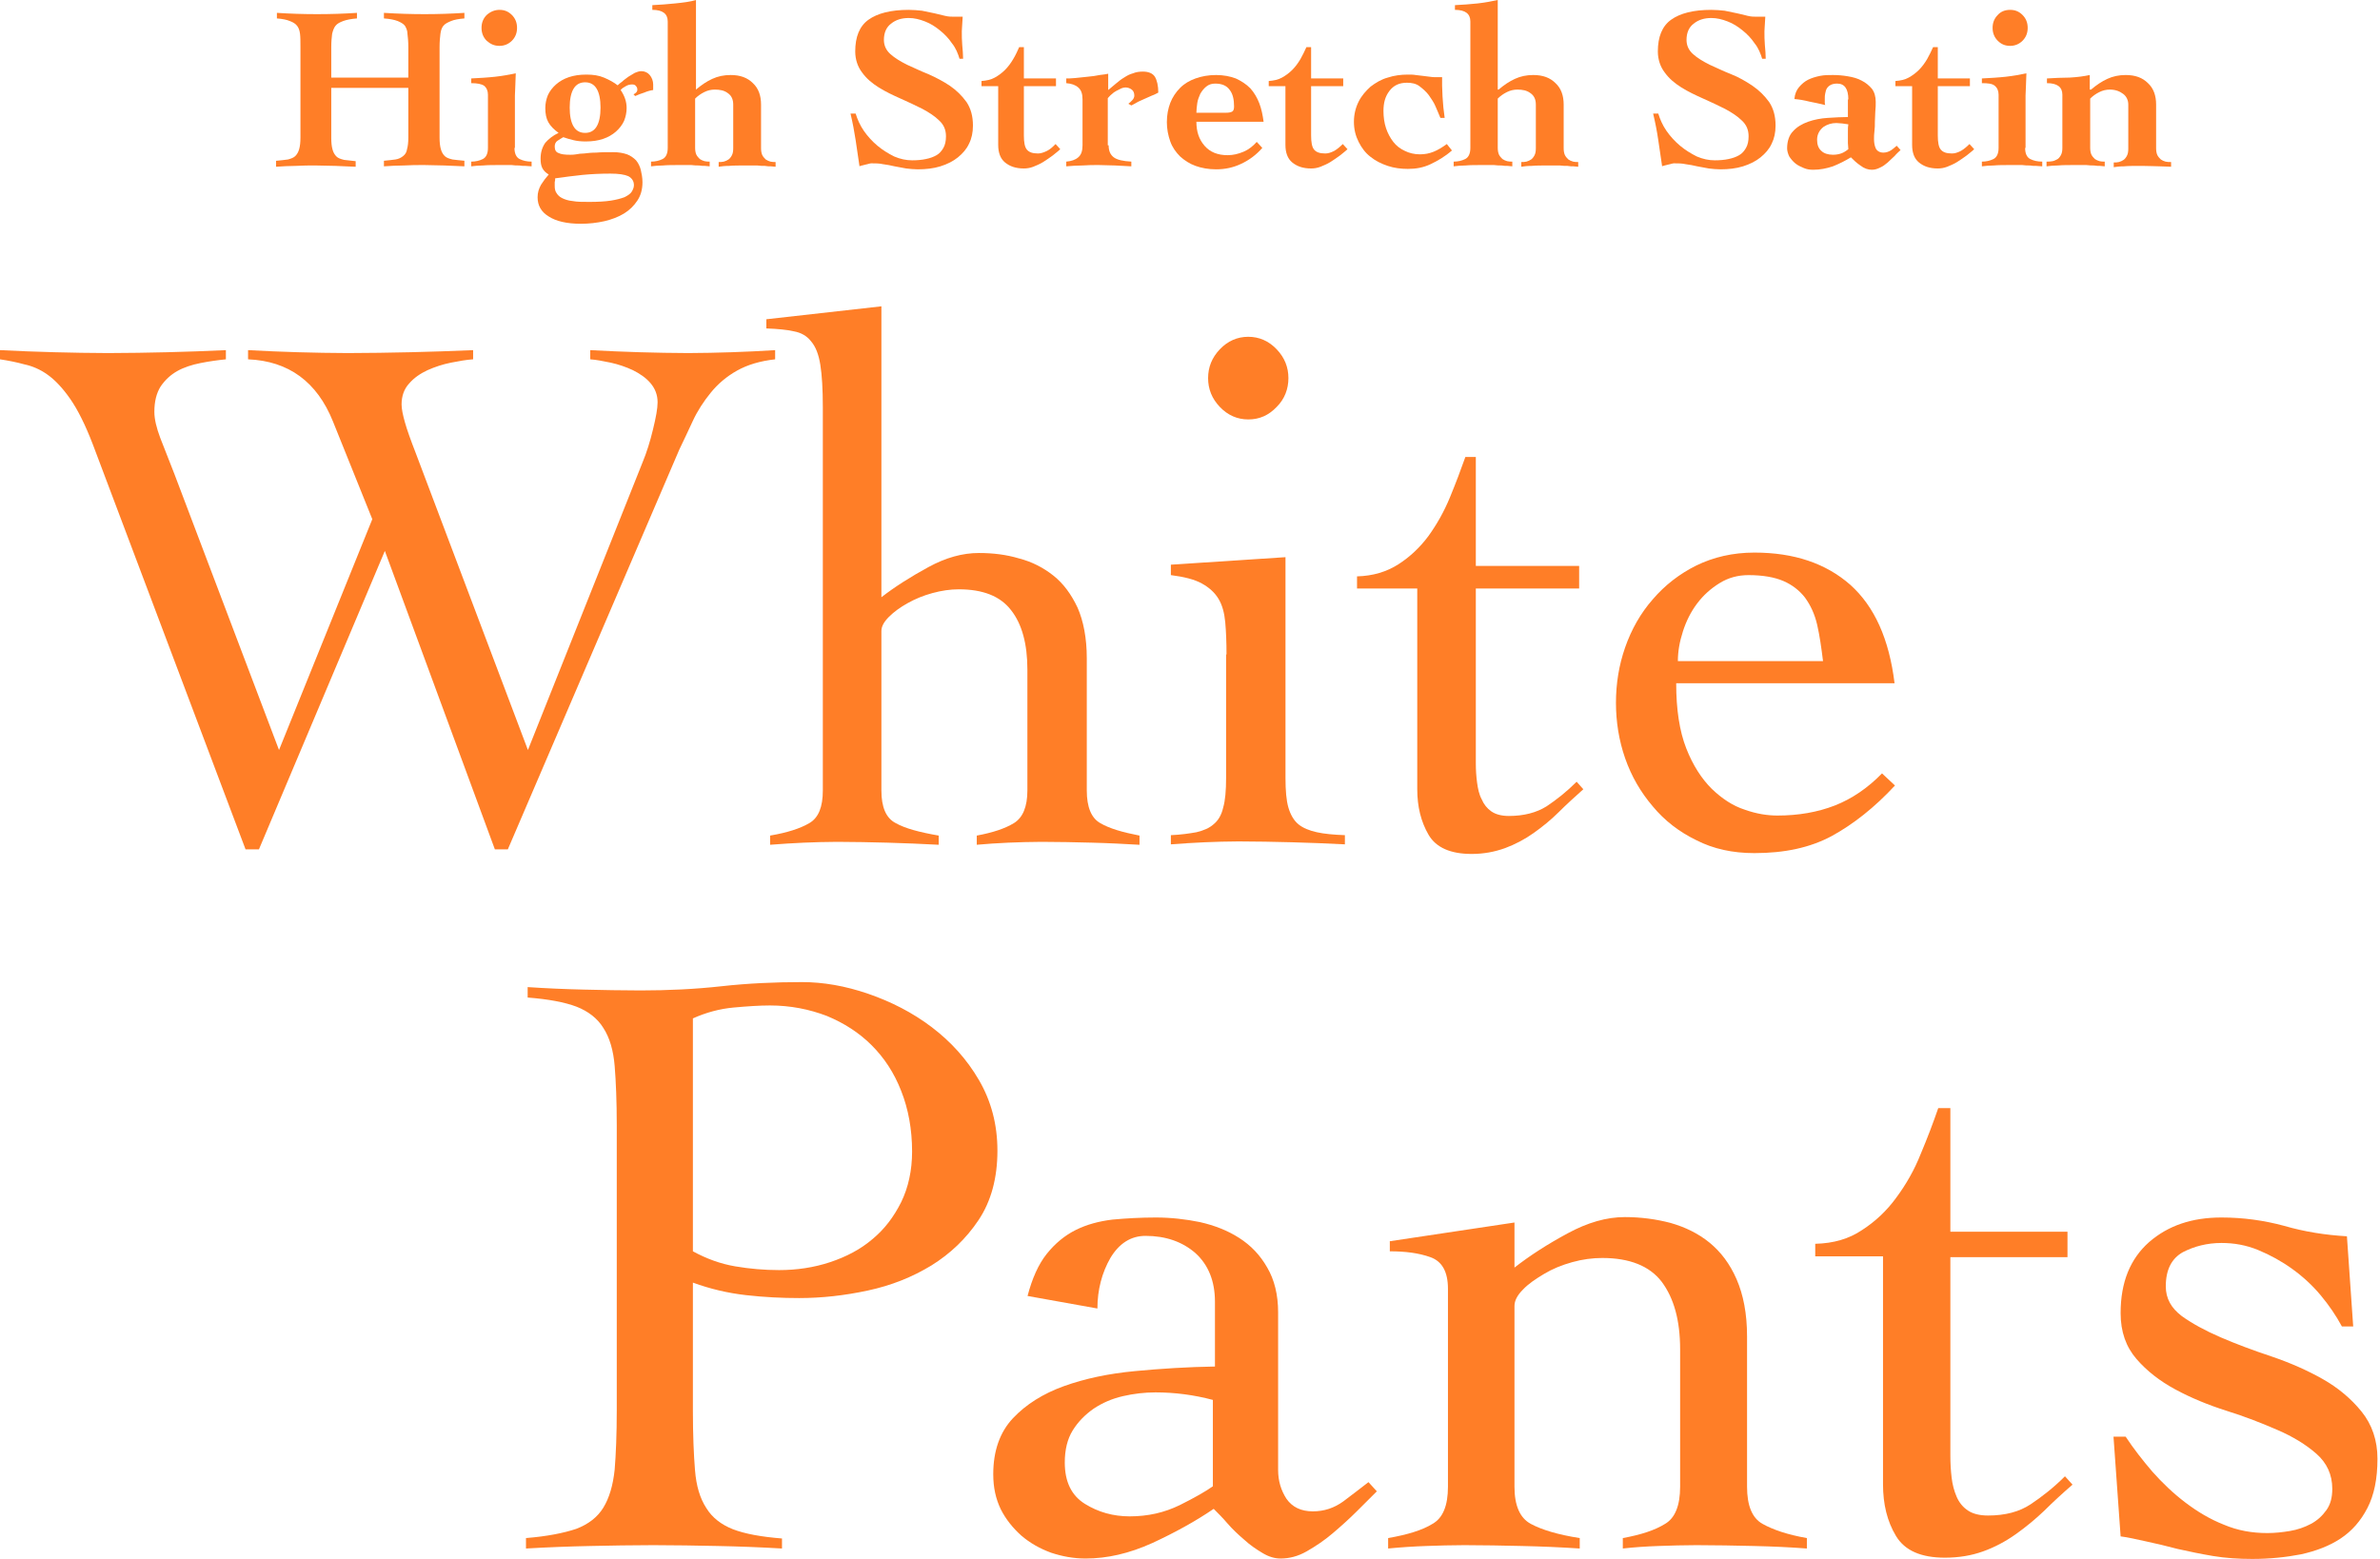
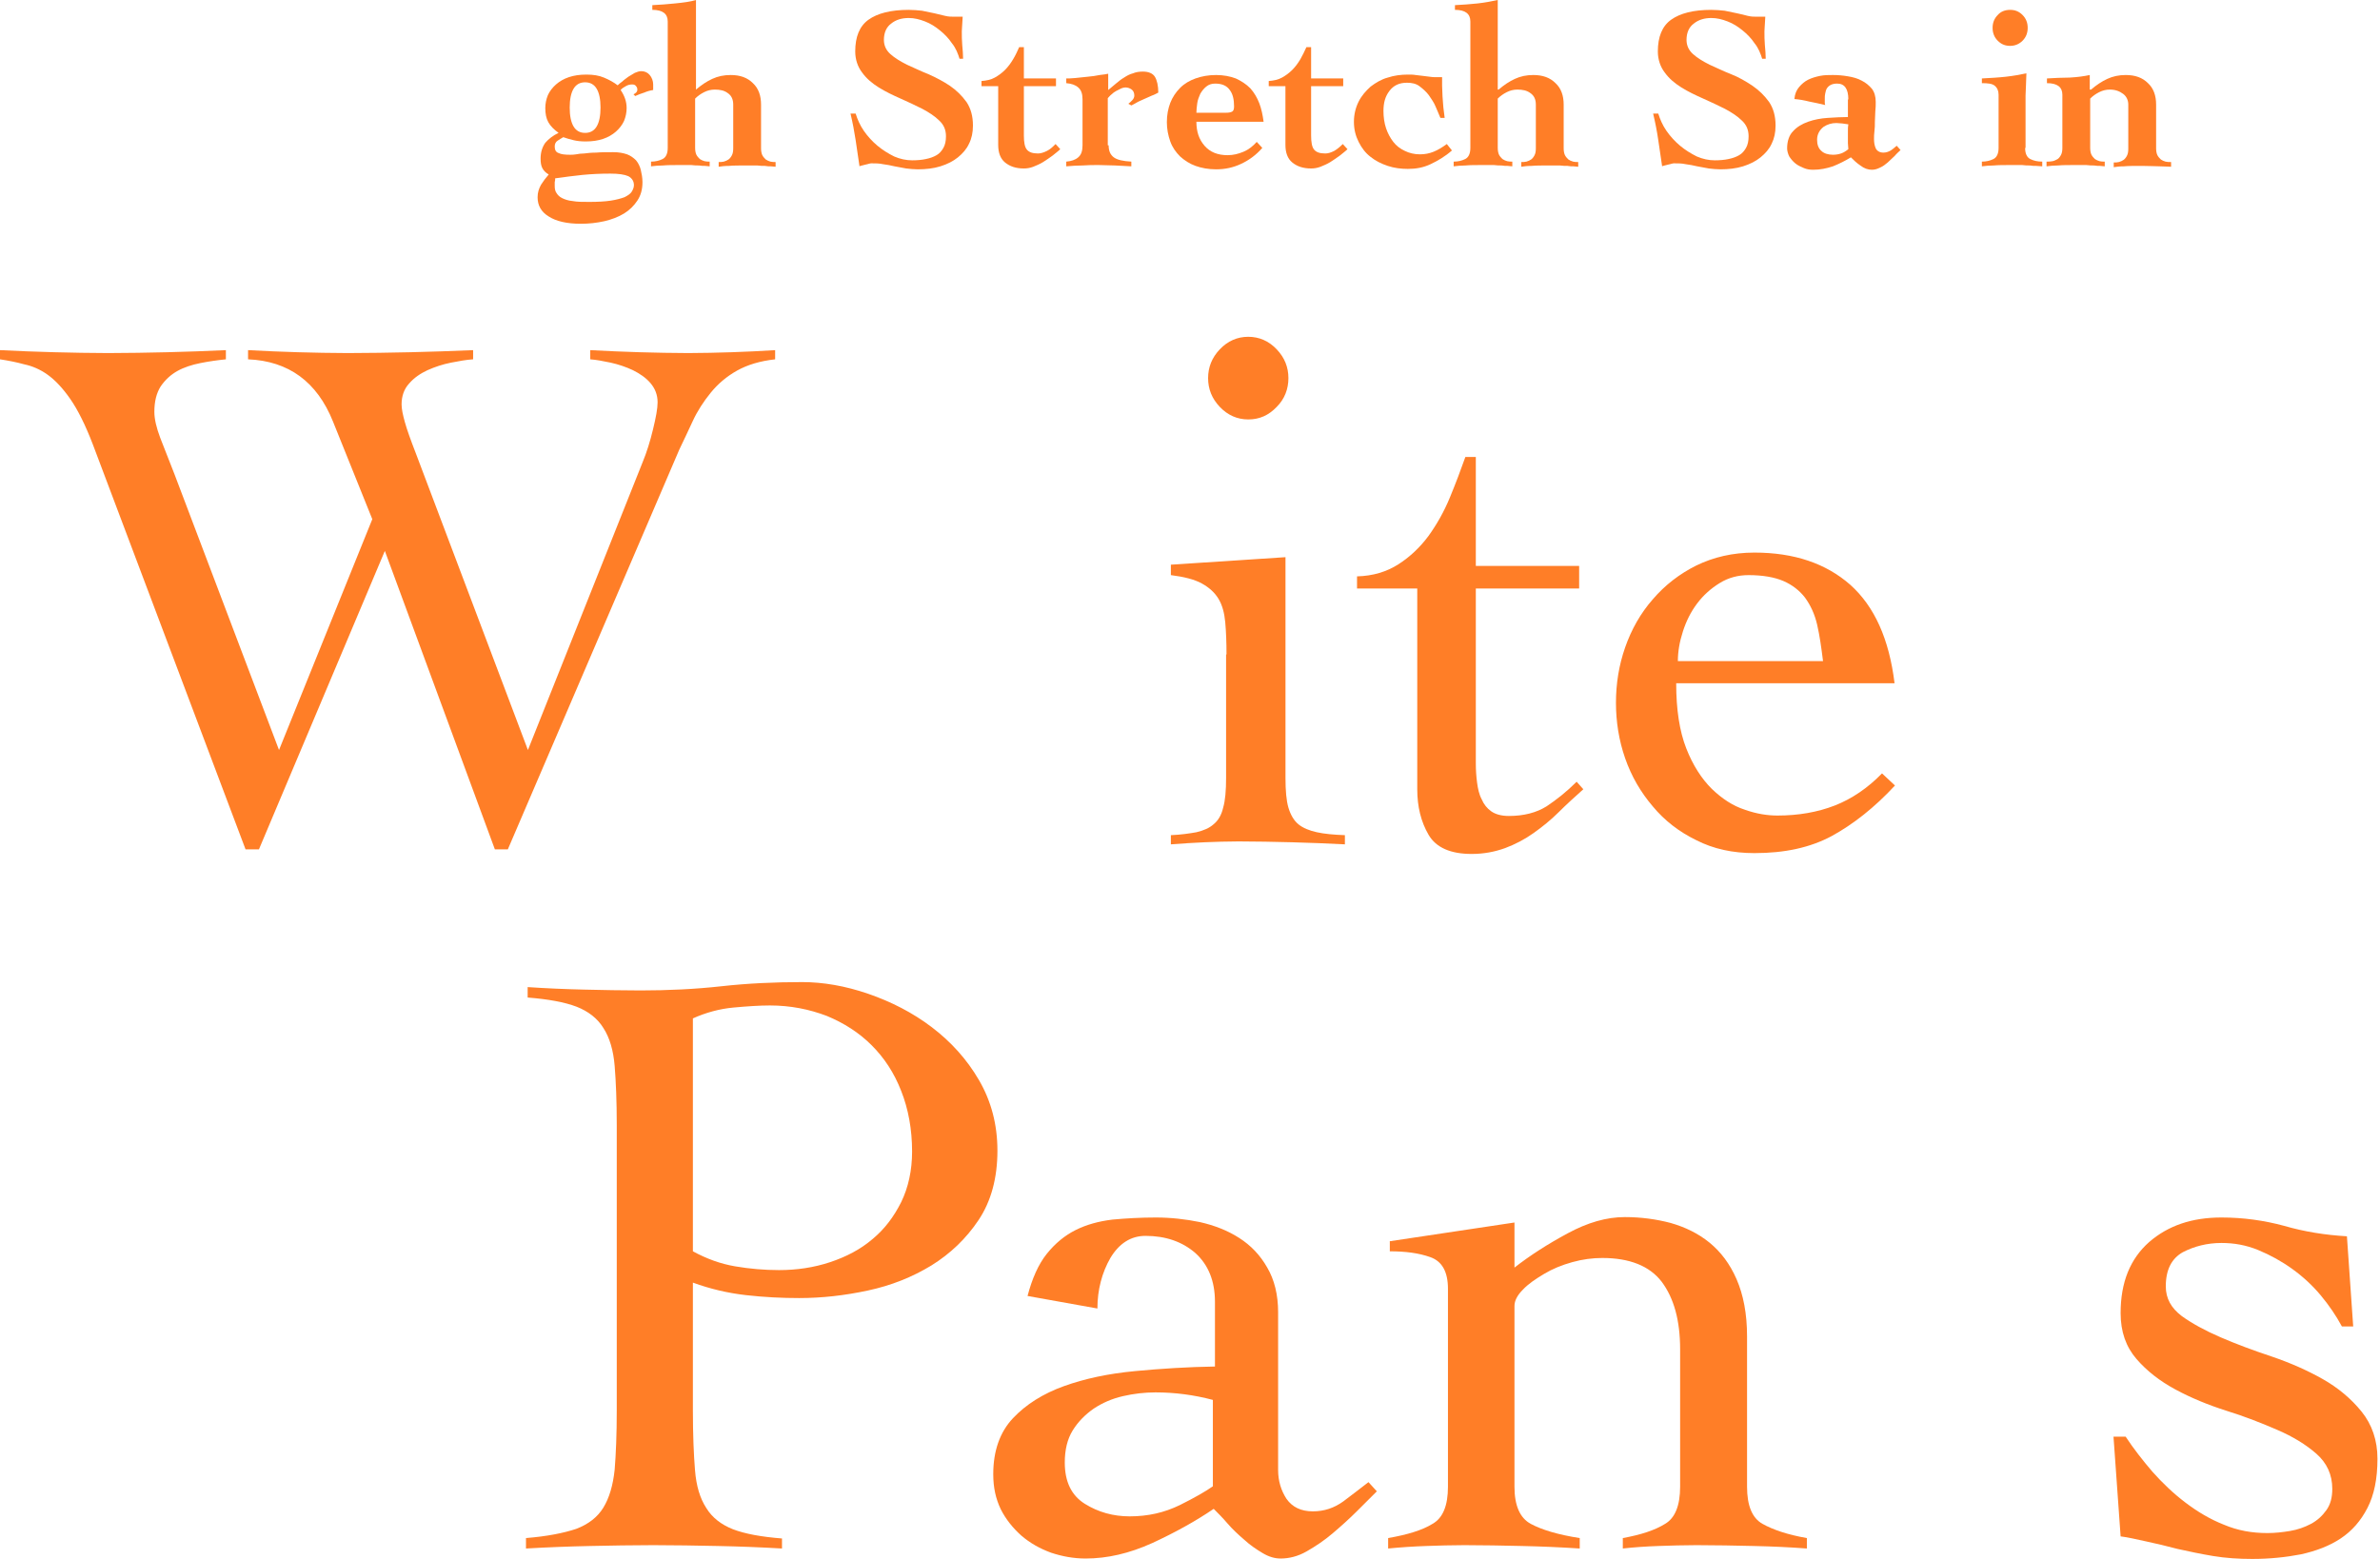
<svg xmlns="http://www.w3.org/2000/svg" width="319" height="209" viewBox="0 0 319 209" fill="none">
  <path d="M0 46.942C2.411 47.054 4.822 47.166 7.289 47.222C9.7 47.278 12.111 47.334 14.466 47.334C17.157 47.334 19.792 47.278 22.427 47.222C25.063 47.166 27.698 47.054 30.277 46.942V48.173C29.156 48.285 27.978 48.453 26.857 48.677C25.735 48.901 24.67 49.237 23.773 49.74C22.876 50.244 22.147 50.916 21.53 51.811C20.97 52.706 20.689 53.825 20.689 55.224C20.689 56.176 20.97 57.351 21.474 58.694C22.035 60.093 22.652 61.716 23.381 63.562L37.398 100.551L49.901 69.606L44.631 56.511C42.5 51.195 38.687 48.397 33.249 48.173V46.942C35.491 47.054 37.678 47.166 39.921 47.222C42.164 47.278 44.35 47.334 46.593 47.334C49.396 47.334 52.2 47.278 55.003 47.222C57.807 47.166 60.61 47.054 63.414 46.942V48.173C62.517 48.23 61.563 48.397 60.442 48.621C59.321 48.845 58.311 49.181 57.302 49.629C56.349 50.076 55.508 50.636 54.835 51.419C54.162 52.147 53.826 53.098 53.826 54.217C53.826 54.833 53.994 55.616 54.274 56.623C54.555 57.631 55.059 59.03 55.732 60.764L70.759 100.551L86.121 61.995C86.682 60.652 87.131 59.197 87.523 57.575C87.916 55.952 88.14 54.777 88.14 53.937C88.14 52.93 87.803 52.091 87.187 51.363C86.57 50.636 85.729 50.076 84.832 49.629C83.879 49.181 82.869 48.845 81.86 48.621C80.795 48.397 79.898 48.23 79.113 48.173V46.942C81.356 47.054 83.542 47.166 85.729 47.222C87.916 47.278 90.102 47.334 92.233 47.334C94.195 47.334 96.158 47.278 98.064 47.222C100.026 47.166 101.989 47.054 103.895 46.942V48.173C101.877 48.397 100.195 48.901 98.793 49.684C97.391 50.468 96.214 51.475 95.261 52.65C94.307 53.825 93.466 55.112 92.85 56.456C92.233 57.798 91.616 59.086 91.055 60.261L68.067 113.87H66.329L51.583 73.859L34.706 113.87H32.912L12.447 59.589C11.438 56.959 10.429 54.945 9.42 53.49C8.41 52.035 7.401 50.971 6.392 50.244C5.383 49.517 4.317 49.069 3.252 48.845C2.243 48.565 1.121 48.341 0 48.173V46.942Z" fill="#FF7E27" />
-   <path d="M152.675 113.254C150.712 113.142 148.638 113.03 146.395 112.974C144.152 112.918 141.91 112.862 139.611 112.862C138.041 112.862 136.583 112.918 135.125 112.974C133.668 113.03 132.266 113.142 130.92 113.254V112.023C133.051 111.631 134.733 111.072 135.91 110.344C137.088 109.617 137.704 108.162 137.704 105.979V89.751C137.704 86.338 136.976 83.652 135.518 81.805C134.06 79.902 131.705 79.007 128.509 79.007C127.388 79.007 126.21 79.175 124.977 79.511C123.743 79.846 122.678 80.294 121.669 80.854C120.66 81.413 119.819 82.029 119.146 82.7C118.473 83.372 118.137 83.987 118.137 84.603V105.979C118.137 108.218 118.753 109.673 120.043 110.344C121.332 111.072 123.239 111.575 125.818 112.023V113.254C123.519 113.142 121.276 113.03 118.978 112.974C116.735 112.918 114.436 112.862 112.193 112.862C110.623 112.862 109.166 112.918 107.708 112.974C106.25 113.03 104.792 113.142 103.222 113.254V112.023C105.521 111.631 107.259 111.072 108.493 110.344C109.726 109.617 110.287 108.162 110.287 105.979V54.609C110.287 52.203 110.175 50.3 109.951 48.901C109.726 47.502 109.334 46.495 108.717 45.767C108.156 45.04 107.371 44.592 106.418 44.424C105.465 44.2 104.232 44.089 102.718 44.032V42.801L118.137 41.067V80.07C119.931 78.671 122.061 77.328 124.416 76.041C126.771 74.754 129.014 74.138 131.201 74.138C133.107 74.138 134.901 74.362 136.583 74.866C138.321 75.314 139.835 76.097 141.181 77.16C142.526 78.224 143.592 79.678 144.433 81.469C145.218 83.26 145.666 85.554 145.666 88.24V105.979C145.666 108.218 146.283 109.673 147.46 110.344C148.694 111.072 150.432 111.575 152.731 112.023V113.254H152.675Z" fill="#FF7E27" />
  <path d="M164.393 87.737C164.393 86.114 164.337 84.715 164.225 83.428C164.113 82.197 163.832 81.133 163.328 80.294C162.823 79.455 162.094 78.783 161.085 78.224C160.076 77.664 158.674 77.328 156.936 77.104V75.705L172.299 74.698V104.301C172.299 105.979 172.411 107.322 172.691 108.274C172.972 109.225 173.42 110.008 174.037 110.512C174.654 111.016 175.495 111.351 176.504 111.575C177.513 111.799 178.747 111.911 180.261 111.967V113.198C177.906 113.086 175.551 112.974 173.14 112.918C170.729 112.862 168.374 112.806 166.019 112.806C164.449 112.806 162.935 112.862 161.478 112.918C160.02 112.974 158.506 113.086 156.936 113.198V111.967C158.282 111.911 159.403 111.743 160.356 111.575C161.309 111.351 162.094 111.016 162.655 110.512C163.272 110.008 163.72 109.281 163.945 108.274C164.225 107.322 164.337 105.979 164.337 104.301V87.737H164.393ZM167.309 45.152C168.766 45.152 170.056 45.711 171.121 46.831C172.187 47.95 172.691 49.237 172.691 50.692C172.691 52.147 172.187 53.49 171.121 54.553C170.056 55.672 168.823 56.232 167.309 56.232C165.851 56.232 164.561 55.672 163.496 54.553C162.431 53.434 161.926 52.147 161.926 50.692C161.926 49.237 162.431 47.95 163.496 46.831C164.561 45.711 165.851 45.152 167.309 45.152Z" fill="#FF7E27" />
  <path d="M181.887 78.895V77.272C184.017 77.216 185.867 76.657 187.437 75.649C189.007 74.642 190.353 73.355 191.474 71.844C192.596 70.277 193.549 68.599 194.334 66.696C195.119 64.793 195.792 63.003 196.408 61.268H197.81V75.873H211.659V78.895H197.81V102.342C197.81 103.237 197.866 104.077 197.978 104.916C198.09 105.755 198.259 106.539 198.595 107.154C198.875 107.826 199.324 108.386 199.885 108.777C200.445 109.169 201.23 109.393 202.239 109.393C204.258 109.393 205.94 108.945 207.286 108.106C208.631 107.21 209.977 106.147 211.323 104.804L212.22 105.811C211.098 106.819 209.977 107.826 208.912 108.889C207.846 109.952 206.725 110.848 205.548 111.687C204.37 112.526 203.08 113.198 201.735 113.702C200.333 114.205 198.875 114.485 197.249 114.485C194.446 114.485 192.484 113.646 191.474 111.911C190.465 110.176 189.96 108.162 189.96 105.811V78.895H181.887Z" fill="#FF7E27" />
  <path d="M224.667 91.654C224.667 95.123 225.115 98.033 226.013 100.327C226.91 102.622 228.087 104.412 229.433 105.755C230.834 107.098 232.292 108.05 233.862 108.553C235.432 109.113 236.89 109.337 238.236 109.337C241.039 109.337 243.618 108.889 245.917 107.994C248.216 107.098 250.346 105.644 252.253 103.685L253.991 105.308C251.243 108.274 248.384 110.512 245.524 112.079C242.609 113.646 239.189 114.373 235.152 114.373C232.236 114.373 229.657 113.814 227.358 112.638C225.059 111.519 223.097 110.008 221.527 108.106C219.901 106.203 218.668 104.077 217.827 101.67C216.986 99.264 216.593 96.746 216.593 94.228C216.593 91.654 216.986 89.192 217.827 86.785C218.668 84.379 219.901 82.197 221.527 80.35C223.153 78.447 225.115 76.936 227.358 75.817C229.657 74.698 232.236 74.083 235.152 74.083C240.478 74.083 244.739 75.537 247.991 78.391C251.243 81.301 253.206 85.666 253.935 91.598H224.667V91.654ZM244.347 88.632C244.123 86.841 243.898 85.218 243.562 83.763C243.226 82.309 242.665 81.133 241.936 80.126C241.207 79.175 240.198 78.391 239.02 77.888C237.843 77.384 236.273 77.104 234.367 77.104C232.965 77.104 231.675 77.44 230.498 78.168C229.321 78.895 228.311 79.79 227.47 80.91C226.629 82.029 226.013 83.26 225.564 84.659C225.115 86.058 224.891 87.345 224.891 88.632H244.347Z" fill="#FF7E27" />
  <path d="M104.814 207.601C101.898 207.433 99.039 207.321 96.179 207.265C93.32 207.209 90.404 207.153 87.545 207.153C84.741 207.153 81.882 207.209 79.135 207.265C76.331 207.321 73.472 207.433 70.5 207.601V206.202C73.303 205.978 75.546 205.531 77.228 204.971C78.854 204.355 80.088 203.404 80.873 202.117C81.658 200.83 82.162 199.151 82.386 197.025C82.555 194.954 82.667 192.268 82.667 189.079V150.858C82.667 147.669 82.555 144.983 82.386 142.912C82.218 140.842 81.714 139.107 80.873 137.82C80.088 136.533 78.854 135.582 77.284 134.966C75.658 134.351 73.528 133.959 70.724 133.735V132.336C73.247 132.504 75.77 132.616 78.293 132.672C80.817 132.728 83.34 132.784 85.863 132.784C89.507 132.784 93.152 132.616 96.684 132.224C100.216 131.832 103.861 131.665 107.505 131.665C110.309 131.665 113.28 132.168 116.364 133.231C119.448 134.295 122.307 135.75 124.887 137.708C127.466 139.667 129.596 142.017 131.222 144.815C132.848 147.613 133.689 150.747 133.689 154.272C133.689 157.909 132.848 161.043 131.166 163.561C129.484 166.079 127.354 168.094 124.83 169.661C122.251 171.228 119.448 172.347 116.308 173.018C113.168 173.69 110.141 174.026 107.113 174.026C104.814 174.026 102.459 173.914 99.992 173.634C97.525 173.354 95.17 172.794 92.871 171.955V189.135C92.871 192.324 92.984 195.01 93.152 197.081C93.32 199.207 93.825 200.886 94.666 202.173C95.451 203.46 96.684 204.411 98.254 205.027C99.88 205.642 102.011 206.034 104.814 206.258V207.601ZM92.871 167.758C94.722 168.765 96.572 169.437 98.534 169.773C100.497 170.108 102.459 170.276 104.422 170.276C106.776 170.276 109.075 169.941 111.262 169.213C113.449 168.486 115.355 167.478 116.925 166.135C118.551 164.792 119.784 163.169 120.794 161.155C121.747 159.196 122.251 156.902 122.251 154.384C122.251 151.418 121.747 148.676 120.794 146.27C119.84 143.808 118.495 141.793 116.813 140.114C115.131 138.436 113.112 137.149 110.813 136.197C108.458 135.302 105.935 134.798 103.188 134.798C101.786 134.798 100.16 134.91 98.31 135.078C96.46 135.246 94.609 135.75 92.871 136.533V167.758Z" fill="#FF7E27" />
  <path d="M137.726 173.746C138.343 171.395 139.184 169.493 140.305 168.094C141.427 166.695 142.716 165.632 144.174 164.904C145.632 164.177 147.258 163.729 149.108 163.505C150.958 163.337 152.865 163.225 154.939 163.225C156.902 163.225 158.92 163.449 160.827 163.841C162.789 164.289 164.527 164.96 166.097 165.967C167.667 166.975 168.9 168.262 169.854 169.941C170.807 171.563 171.311 173.578 171.311 175.928V197.081C171.311 198.536 171.704 199.823 172.433 200.942C173.218 202.061 174.395 202.621 175.965 202.621C177.479 202.621 178.825 202.173 180.058 201.278C181.236 200.382 182.357 199.543 183.422 198.704L184.544 199.935C183.759 200.718 182.861 201.613 181.852 202.621C180.843 203.628 179.722 204.635 178.6 205.586C177.479 206.538 176.301 207.321 175.124 207.993C173.947 208.664 172.769 208.944 171.648 208.944C170.863 208.944 170.078 208.72 169.237 208.217C168.396 207.713 167.555 207.153 166.77 206.426C165.985 205.754 165.2 205.027 164.527 204.243C163.854 203.46 163.237 202.844 162.677 202.285C160.21 203.964 157.462 205.475 154.435 206.874C151.351 208.273 148.379 208.944 145.52 208.944C143.894 208.944 142.38 208.664 140.866 208.161C139.352 207.601 138.063 206.874 136.885 205.866C135.764 204.859 134.811 203.684 134.138 202.341C133.465 200.942 133.129 199.431 133.129 197.64C133.129 194.507 134.026 191.988 135.764 190.142C137.502 188.295 139.801 186.84 142.604 185.833C145.408 184.826 148.548 184.154 152.136 183.818C155.668 183.483 159.257 183.259 162.845 183.203V174.529C162.845 171.731 161.948 169.549 160.21 167.982C158.472 166.471 156.229 165.688 153.538 165.688C151.575 165.688 150.005 166.695 148.828 168.653C147.706 170.612 147.09 172.906 147.09 175.425L137.726 173.746ZM162.565 187.68C160.042 187.008 157.462 186.672 154.883 186.672C153.425 186.672 151.968 186.84 150.51 187.176C149.052 187.512 147.763 188.071 146.585 188.855C145.464 189.638 144.511 190.589 143.782 191.765C143.053 192.94 142.716 194.395 142.716 196.073C142.716 198.648 143.613 200.494 145.408 201.613C147.202 202.733 149.22 203.292 151.407 203.292C153.874 203.292 156.061 202.789 158.135 201.781C160.154 200.774 161.611 199.935 162.565 199.263V187.68Z" fill="#FF7E27" />
  <path d="M186.226 166.415L202.99 163.897V169.941C205.065 168.318 207.42 166.807 210.111 165.352C212.802 163.897 215.325 163.169 217.792 163.169C219.923 163.169 221.997 163.449 223.904 163.953C225.866 164.513 227.604 165.352 229.118 166.583C230.632 167.814 231.865 169.437 232.763 171.507C233.66 173.578 234.164 176.096 234.164 179.174V199.319C234.164 201.837 234.837 203.516 236.239 204.299C237.641 205.083 239.603 205.754 242.182 206.202V207.601C239.939 207.433 237.584 207.321 235.061 207.265C232.538 207.209 229.959 207.153 227.38 207.153C225.642 207.153 223.904 207.209 222.278 207.265C220.652 207.321 219.026 207.433 217.512 207.601V206.202C219.979 205.754 221.829 205.139 223.175 204.299C224.52 203.516 225.193 201.837 225.193 199.319V180.909C225.193 176.991 224.352 174.026 222.726 171.843C221.1 169.717 218.409 168.653 214.765 168.653C213.475 168.653 212.129 168.821 210.728 169.213C209.326 169.605 208.092 170.108 206.971 170.78C205.85 171.451 204.84 172.123 204.111 172.906C203.327 173.69 202.99 174.417 202.99 175.089V199.319C202.99 201.837 203.719 203.516 205.177 204.299C206.635 205.083 208.821 205.754 211.737 206.202V207.601C209.158 207.433 206.579 207.321 203.999 207.265C201.42 207.209 198.841 207.153 196.262 207.153C194.524 207.153 192.786 207.209 191.16 207.265C189.534 207.321 187.796 207.433 186.057 207.601V206.202C188.637 205.754 190.655 205.139 192.001 204.299C193.402 203.516 194.075 201.837 194.075 199.319V172.794C194.075 170.5 193.29 169.101 191.72 168.542C190.15 167.982 188.356 167.758 186.282 167.758V166.415H186.226Z" fill="#FF7E27" />
-   <path d="M243.303 168.598V166.751C245.77 166.695 247.845 166.079 249.583 164.904C251.321 163.785 252.891 162.33 254.181 160.539C255.47 158.805 256.592 156.846 257.433 154.72C258.33 152.593 259.115 150.523 259.788 148.564H261.414V165.128H277.113V168.542H261.414V195.178C261.414 196.185 261.47 197.137 261.582 198.088C261.694 199.039 261.918 199.879 262.255 200.662C262.591 201.446 263.096 202.061 263.768 202.509C264.441 202.956 265.338 203.18 266.46 203.18C268.759 203.18 270.665 202.677 272.179 201.669C273.693 200.662 275.263 199.431 276.776 197.92L277.786 199.039C276.496 200.158 275.206 201.334 274.029 202.509C272.796 203.684 271.506 204.747 270.16 205.698C268.815 206.65 267.357 207.433 265.787 207.993C264.217 208.552 262.535 208.832 260.685 208.832C257.489 208.832 255.302 207.881 254.125 205.922C252.947 203.964 252.387 201.669 252.387 198.983V168.43H243.303V168.598Z" fill="#FF7E27" />
  <path d="M283.28 192.604H284.906C285.972 194.227 287.205 195.794 288.495 197.305C289.84 198.815 291.298 200.214 292.924 201.446C294.55 202.677 296.232 203.684 298.082 204.411C299.933 205.195 301.839 205.531 303.914 205.531C304.923 205.531 305.932 205.419 306.941 205.251C307.951 205.083 308.904 204.747 309.745 204.299C310.586 203.852 311.259 203.236 311.819 202.453C312.38 201.669 312.604 200.718 312.604 199.599C312.604 197.696 311.875 196.129 310.474 194.898C309.072 193.667 307.334 192.604 305.259 191.709C303.185 190.813 300.942 189.918 298.419 189.135C295.952 188.351 293.653 187.4 291.579 186.281C289.504 185.161 287.766 183.818 286.364 182.196C284.962 180.573 284.234 178.558 284.234 176.04C284.234 171.899 285.523 168.765 288.046 166.527C290.625 164.289 293.821 163.225 297.746 163.225C300.662 163.225 303.465 163.617 306.156 164.345C308.848 165.128 311.651 165.576 314.567 165.744L315.408 177.831H313.894C313.109 176.376 312.156 174.977 311.034 173.634C309.913 172.291 308.623 171.116 307.222 170.108C305.82 169.101 304.306 168.262 302.68 167.59C301.054 166.919 299.428 166.639 297.746 166.639C295.84 166.639 294.102 167.087 292.588 167.87C291.074 168.709 290.289 170.22 290.289 172.459C290.289 174.082 291.018 175.369 292.42 176.432C293.821 177.439 295.559 178.39 297.634 179.286C299.708 180.181 301.951 181.02 304.474 181.86C306.941 182.699 309.24 183.706 311.315 184.882C313.389 186.057 315.127 187.512 316.529 189.246C317.931 190.981 318.66 193.108 318.66 195.57C318.66 198.256 318.211 200.438 317.314 202.173C316.417 203.908 315.239 205.251 313.726 206.258C312.212 207.265 310.418 207.937 308.399 208.384C306.381 208.776 304.194 209 301.895 209C300.045 209 298.307 208.888 296.625 208.608C294.943 208.328 293.373 207.993 291.859 207.657C290.345 207.265 288.999 206.93 287.654 206.65C286.364 206.37 285.187 206.09 284.234 205.978L283.28 192.604Z" fill="#FF7E27" />
-   <path d="M37.057 21.552C37.688 21.494 38.205 21.437 38.606 21.379C39.008 21.264 39.352 21.149 39.582 20.919C39.811 20.69 39.983 20.402 40.098 20C40.213 19.598 40.27 19.081 40.27 18.448V6.322C40.27 5.575 40.27 5 40.213 4.54C40.156 4.08 40.041 3.736 39.811 3.448C39.582 3.161 39.295 2.989 38.836 2.816C38.434 2.644 37.861 2.529 37.115 2.471V1.724C38.893 1.839 40.672 1.897 42.508 1.897C44.344 1.897 46.065 1.839 47.844 1.724V2.471C47.098 2.529 46.467 2.644 46.008 2.816C45.549 2.989 45.205 3.161 44.975 3.448C44.746 3.736 44.631 4.08 44.516 4.54C44.459 5 44.401 5.575 44.401 6.322V10.402H54.729V6.322C54.729 5.575 54.672 5 54.614 4.54C54.614 4.08 54.442 3.736 54.27 3.448C54.04 3.161 53.696 2.989 53.295 2.816C52.836 2.644 52.262 2.529 51.459 2.471V1.724C53.295 1.839 55.131 1.897 56.909 1.897C58.688 1.897 60.467 1.839 62.245 1.724V2.471C61.499 2.529 60.868 2.644 60.467 2.816C60.065 2.989 59.663 3.161 59.434 3.448C59.204 3.736 59.09 4.08 59.032 4.54C58.975 5 58.917 5.575 58.917 6.322V18.448C58.917 19.081 58.975 19.598 59.09 20C59.204 20.402 59.376 20.69 59.606 20.919C59.835 21.149 60.18 21.264 60.639 21.379C61.04 21.437 61.614 21.494 62.245 21.552V22.299C61.327 22.241 60.467 22.241 59.548 22.184C58.63 22.184 57.77 22.126 56.852 22.126C55.934 22.126 55.073 22.126 54.155 22.184C53.237 22.184 52.377 22.241 51.459 22.299V21.552C52.09 21.494 52.606 21.437 53.008 21.379C53.409 21.322 53.754 21.149 54.04 20.919C54.327 20.69 54.499 20.402 54.557 20C54.672 19.598 54.729 19.081 54.729 18.448V11.782H44.401V18.506C44.401 19.138 44.459 19.655 44.574 20.058C44.688 20.46 44.86 20.747 45.09 20.977C45.319 21.207 45.664 21.322 46.123 21.437C46.524 21.494 47.098 21.552 47.672 21.609V22.356C46.754 22.299 45.836 22.299 44.975 22.241C44.057 22.241 43.197 22.184 42.279 22.184C41.418 22.184 40.557 22.184 39.639 22.241C38.779 22.241 37.861 22.299 37 22.356V21.552H37.057Z" fill="#FF7E27" />
-   <path d="M68.958 19.828C68.958 20.575 69.188 21.092 69.647 21.322C70.106 21.552 70.622 21.667 71.253 21.667V22.299C70.966 22.299 70.737 22.241 70.45 22.241C70.163 22.241 69.876 22.241 69.589 22.184C69.302 22.184 68.901 22.184 68.556 22.126C68.155 22.126 67.696 22.126 67.179 22.126C66.147 22.126 65.343 22.126 64.77 22.184C64.196 22.184 63.622 22.241 63.163 22.299V21.667C63.737 21.667 64.253 21.552 64.712 21.322C65.171 21.092 65.401 20.575 65.401 19.828V12.701C65.401 12.184 65.229 11.782 64.884 11.494C64.54 11.264 63.966 11.149 63.163 11.149V10.517C64.253 10.46 65.343 10.402 66.376 10.287C67.409 10.172 68.327 10 69.13 9.828C69.13 10.345 69.073 10.862 69.073 11.379C69.073 11.897 69.015 12.356 69.015 12.816V19.828H68.958ZM66.95 1.322C67.638 1.322 68.155 1.552 68.614 2.011C69.073 2.471 69.302 3.046 69.302 3.736C69.302 4.425 69.073 5 68.614 5.46C68.155 5.92 67.581 6.149 66.95 6.149C66.261 6.149 65.745 5.92 65.229 5.46C64.77 5 64.54 4.425 64.54 3.736C64.54 3.046 64.77 2.471 65.229 2.011C65.745 1.552 66.319 1.322 66.95 1.322Z" fill="#FF7E27" />
  <path d="M84.908 12.644C85.023 12.586 85.138 12.529 85.252 12.414C85.367 12.299 85.425 12.184 85.425 12.011C85.425 11.839 85.367 11.667 85.252 11.552C85.138 11.379 84.966 11.322 84.736 11.322C84.449 11.322 84.162 11.379 83.876 11.552C83.589 11.724 83.359 11.839 83.187 12.069C83.703 12.816 83.99 13.621 83.99 14.483C83.99 15.057 83.876 15.632 83.646 16.207C83.416 16.724 83.015 17.241 82.556 17.644C82.097 18.046 81.523 18.391 80.835 18.621C80.146 18.851 79.4 18.965 78.482 18.965C77.909 18.965 77.335 18.908 76.876 18.793C76.417 18.678 75.958 18.563 75.499 18.391C75.269 18.506 75.04 18.678 74.753 18.851C74.466 19.023 74.351 19.31 74.351 19.655C74.351 20.115 74.523 20.402 74.868 20.517C75.212 20.69 75.728 20.747 76.417 20.747C76.646 20.747 76.933 20.747 77.22 20.69C77.507 20.632 77.909 20.575 78.31 20.575C78.769 20.517 79.285 20.46 79.917 20.46C80.548 20.402 81.294 20.402 82.212 20.402C82.957 20.402 83.531 20.517 84.048 20.69C84.507 20.862 84.908 21.149 85.252 21.494C85.539 21.839 85.769 22.299 85.884 22.759C85.998 23.276 86.113 23.793 86.113 24.425C86.113 25.402 85.884 26.207 85.425 26.897C84.966 27.586 84.392 28.161 83.646 28.621C82.9 29.081 81.982 29.425 81.007 29.655C79.974 29.885 78.941 30 77.851 30C75.958 30 74.523 29.655 73.548 29.023C72.515 28.391 72.056 27.529 72.056 26.437C72.056 25.805 72.228 25.287 72.515 24.77C72.802 24.31 73.146 23.851 73.548 23.391C73.146 23.161 72.859 22.874 72.687 22.529C72.515 22.184 72.458 21.782 72.458 21.264C72.458 20.402 72.687 19.713 73.089 19.138C73.548 18.621 74.122 18.161 74.868 17.816C74.237 17.356 73.778 16.897 73.491 16.379C73.204 15.862 73.089 15.23 73.089 14.483C73.089 13.908 73.204 13.333 73.433 12.759C73.663 12.241 74.064 11.724 74.523 11.322C74.982 10.919 75.556 10.575 76.245 10.345C76.933 10.115 77.679 10 78.597 10C79.515 10 80.261 10.115 80.949 10.402C81.638 10.69 82.269 11.034 82.785 11.437C82.957 11.264 83.187 11.092 83.416 10.919C83.646 10.69 83.933 10.517 84.22 10.287C84.507 10.115 84.793 9.943 85.08 9.77C85.367 9.655 85.654 9.54 85.941 9.54C86.4 9.54 86.802 9.713 87.088 10.057C87.375 10.402 87.547 10.862 87.547 11.322C87.547 11.437 87.547 11.552 87.547 11.667C87.547 11.839 87.547 11.954 87.547 12.069C87.146 12.126 86.744 12.241 86.343 12.414C85.941 12.529 85.539 12.701 85.138 12.874L84.908 12.644ZM74.351 24.942C74.351 25.287 74.409 25.632 74.581 25.862C74.753 26.149 74.982 26.379 75.327 26.552C75.671 26.724 76.13 26.897 76.761 26.954C77.335 27.069 78.081 27.069 78.999 27.069C80.146 27.069 81.121 27.012 81.867 26.897C82.613 26.782 83.244 26.609 83.703 26.437C84.162 26.207 84.507 25.977 84.679 25.69C84.851 25.402 84.966 25.115 84.966 24.828C84.966 24.31 84.736 23.908 84.22 23.621C83.703 23.391 82.9 23.276 81.81 23.276C80.49 23.276 79.285 23.333 78.081 23.448C76.933 23.563 75.671 23.736 74.409 23.908C74.409 24.081 74.409 24.253 74.351 24.425C74.351 24.598 74.351 24.77 74.351 24.942ZM78.425 11.034C77.736 11.034 77.22 11.322 76.876 11.897C76.531 12.471 76.359 13.333 76.359 14.425C76.359 15.517 76.531 16.379 76.876 16.954C77.22 17.529 77.736 17.816 78.425 17.816C79.113 17.816 79.63 17.529 79.974 16.954C80.318 16.379 80.49 15.517 80.49 14.425C80.49 13.333 80.318 12.471 79.974 11.897C79.63 11.322 79.113 11.034 78.425 11.034Z" fill="#FF7E27" />
  <path d="M93.285 12.011C94.031 11.379 94.719 10.919 95.465 10.575C96.211 10.23 97.014 10.057 97.933 10.057C99.195 10.057 100.17 10.402 100.916 11.149C101.662 11.839 102.006 12.816 102.006 14.023V19.885C102.006 20.23 102.063 20.575 102.178 20.805C102.293 21.035 102.465 21.207 102.637 21.379C102.809 21.494 103.039 21.609 103.268 21.667C103.498 21.724 103.727 21.724 103.957 21.724V22.356C103.727 22.356 103.555 22.299 103.326 22.299C103.096 22.299 102.809 22.299 102.522 22.241C102.236 22.241 101.891 22.241 101.49 22.184C101.088 22.184 100.629 22.184 100.113 22.184C99.08 22.184 98.277 22.184 97.703 22.241C97.129 22.241 96.67 22.299 96.326 22.356V21.724C96.555 21.724 96.785 21.724 97.014 21.667C97.244 21.609 97.474 21.494 97.646 21.379C97.818 21.264 97.99 21.035 98.105 20.805C98.219 20.575 98.277 20.287 98.277 19.885V14.023C98.277 13.333 98.047 12.816 97.531 12.471C97.072 12.126 96.498 12.011 95.81 12.011C95.293 12.011 94.834 12.126 94.375 12.356C93.916 12.586 93.515 12.874 93.17 13.218V19.828C93.17 20.172 93.228 20.517 93.342 20.747C93.457 20.977 93.629 21.149 93.801 21.322C93.974 21.437 94.203 21.552 94.433 21.609C94.662 21.667 94.892 21.667 95.121 21.667V22.299C94.892 22.299 94.719 22.241 94.49 22.241C94.26 22.241 93.974 22.241 93.687 22.184C93.4 22.184 93.056 22.184 92.654 22.126C92.252 22.126 91.793 22.126 91.277 22.126C90.244 22.126 89.441 22.126 88.867 22.184C88.293 22.184 87.72 22.241 87.261 22.299V21.667C87.834 21.667 88.351 21.552 88.81 21.322C89.269 21.092 89.498 20.575 89.498 19.828V2.874C89.498 1.839 88.81 1.322 87.433 1.322V0.69C88.466 0.632 89.441 0.575 90.474 0.46C91.621 0.345 92.539 0.23 93.285 0V12.011Z" fill="#FF7E27" />
  <path d="M128.628 7.931C128.399 7.184 128.112 6.437 127.595 5.805C127.136 5.115 126.563 4.54 125.989 4.08C125.358 3.563 124.727 3.161 123.981 2.874C123.235 2.586 122.546 2.414 121.801 2.414C120.883 2.414 120.079 2.644 119.448 3.161C118.817 3.621 118.473 4.368 118.473 5.345C118.473 6.092 118.76 6.724 119.333 7.241C119.907 7.759 120.653 8.218 121.571 8.678C122.489 9.08 123.407 9.54 124.44 9.943C125.473 10.402 126.448 10.919 127.309 11.494C128.227 12.126 128.915 12.816 129.546 13.678C130.12 14.54 130.407 15.575 130.407 16.839C130.407 17.759 130.235 18.563 129.89 19.253C129.546 20 129.03 20.575 128.399 21.092C127.768 21.609 126.964 22.012 126.046 22.299C125.128 22.586 124.096 22.701 123.005 22.701C122.489 22.701 121.973 22.644 121.456 22.586C120.94 22.471 120.424 22.414 119.907 22.299C119.391 22.184 118.874 22.069 118.358 22.012C117.842 21.897 117.325 21.897 116.809 21.897C116.752 21.897 116.637 21.897 116.465 21.954C116.35 22.012 116.178 22.012 116.006 22.069C115.834 22.126 115.719 22.126 115.547 22.184C115.375 22.241 115.26 22.241 115.202 22.299C115.03 21.149 114.858 19.942 114.686 18.793C114.514 17.644 114.284 16.437 113.998 15.23H114.686C114.916 15.977 115.26 16.782 115.776 17.529C116.293 18.276 116.924 18.965 117.612 19.54C118.301 20.115 119.047 20.575 119.85 20.977C120.653 21.322 121.456 21.494 122.26 21.494C122.948 21.494 123.579 21.437 124.096 21.322C124.669 21.207 125.128 21.035 125.53 20.805C125.932 20.575 126.218 20.23 126.448 19.828C126.677 19.425 126.792 18.908 126.792 18.276C126.792 17.414 126.505 16.724 125.874 16.149C125.3 15.575 124.497 15.057 123.637 14.598C122.719 14.138 121.743 13.678 120.71 13.218C119.678 12.759 118.702 12.299 117.784 11.724C116.866 11.149 116.12 10.517 115.547 9.713C114.973 8.966 114.629 7.989 114.629 6.897C114.629 4.943 115.202 3.506 116.407 2.644C117.612 1.782 119.391 1.322 121.801 1.322C122.432 1.322 123.005 1.379 123.579 1.437C124.153 1.552 124.727 1.667 125.243 1.782C125.759 1.897 126.218 2.011 126.677 2.126C127.136 2.241 127.538 2.241 127.94 2.241H129.03C129.03 2.586 128.972 2.931 128.972 3.218C128.972 3.506 128.915 3.851 128.915 4.195C128.915 4.77 128.915 5.402 128.972 6.034C129.03 6.667 129.087 7.299 129.087 7.874H128.628V7.931Z" fill="#FF7E27" />
  <path d="M131.554 11.552V10.862C132.243 10.805 132.817 10.69 133.333 10.402C133.849 10.115 134.308 9.77 134.71 9.368C135.112 8.966 135.456 8.506 135.8 7.931C136.144 7.356 136.374 6.839 136.603 6.322H137.234V10.517H141.538V11.552H137.234V18.161C137.234 19.081 137.349 19.713 137.636 20.058C137.923 20.402 138.382 20.575 139.128 20.575C139.472 20.575 139.874 20.46 140.333 20.23C140.792 20 141.136 19.655 141.48 19.31L142.111 20C141.824 20.287 141.423 20.575 141.079 20.862C140.677 21.149 140.275 21.437 139.816 21.724C139.357 22.012 138.898 22.184 138.497 22.356C138.038 22.529 137.636 22.586 137.234 22.586C136.144 22.586 135.341 22.299 134.71 21.782C134.079 21.264 133.792 20.46 133.792 19.425V11.552H131.554Z" fill="#FF7E27" />
  <path d="M148.595 19.483C148.595 20.23 148.824 20.747 149.283 21.092C149.742 21.437 150.546 21.609 151.636 21.667V22.299C150.89 22.241 150.201 22.241 149.455 22.184C148.71 22.184 148.021 22.126 147.275 22.126C146.529 22.126 145.841 22.126 145.095 22.184C144.349 22.184 143.661 22.241 142.915 22.299V21.667C143.603 21.609 144.12 21.437 144.521 21.092C144.923 20.747 145.095 20.23 145.095 19.483V13.333C145.095 12.586 144.923 12.069 144.521 11.724C144.12 11.379 143.603 11.207 142.915 11.149V10.517C143.202 10.517 143.603 10.517 144.12 10.46C144.636 10.402 145.21 10.345 145.783 10.287C146.357 10.23 146.874 10.172 147.39 10.057C147.906 10 148.308 9.943 148.537 9.885V12.069C148.882 11.782 149.226 11.494 149.57 11.207C149.914 10.919 150.259 10.632 150.66 10.402C151.005 10.172 151.406 9.943 151.865 9.828C152.267 9.655 152.726 9.598 153.185 9.598C153.931 9.598 154.504 9.828 154.791 10.287C155.078 10.747 155.25 11.494 155.25 12.414C155.021 12.529 154.734 12.701 154.39 12.816C154.045 12.989 153.701 13.103 153.357 13.276C153.013 13.448 152.668 13.563 152.382 13.736C152.095 13.908 151.865 14.023 151.636 14.138L151.234 13.908C151.406 13.793 151.521 13.678 151.75 13.448C151.923 13.276 152.037 13.046 152.037 12.816C152.037 12.471 151.923 12.184 151.693 12.011C151.464 11.839 151.177 11.724 150.832 11.724C150.66 11.724 150.488 11.782 150.316 11.839C150.087 11.954 149.857 12.069 149.628 12.184C149.398 12.299 149.169 12.471 148.996 12.644C148.767 12.816 148.652 12.989 148.48 13.161V19.483H148.595Z" fill="#FF7E27" />
  <path d="M160.357 16.322C160.357 17.644 160.701 18.678 161.447 19.54C162.193 20.402 163.225 20.805 164.545 20.805C165.291 20.805 165.979 20.632 166.668 20.345C167.356 20.058 167.93 19.598 168.447 19.023L169.192 19.828C168.389 20.747 167.471 21.437 166.381 21.954C165.291 22.471 164.201 22.701 162.996 22.701C161.963 22.701 161.045 22.529 160.242 22.241C159.439 21.954 158.75 21.494 158.176 20.977C157.603 20.402 157.144 19.77 156.857 18.965C156.57 18.161 156.398 17.299 156.398 16.379C156.398 15.402 156.57 14.54 156.857 13.793C157.144 13.046 157.603 12.356 158.176 11.782C158.75 11.207 159.439 10.805 160.242 10.517C161.045 10.23 161.963 10.057 162.996 10.057C163.971 10.057 164.889 10.23 165.635 10.517C166.381 10.862 167.012 11.264 167.586 11.839C168.102 12.414 168.504 13.103 168.791 13.851C169.078 14.598 169.25 15.46 169.365 16.322H160.357ZM164.316 15.115C164.717 15.115 165.004 15.057 165.176 14.943C165.348 14.828 165.406 14.598 165.406 14.253C165.406 13.333 165.234 12.586 164.832 12.069C164.43 11.494 163.799 11.207 162.881 11.207C162.422 11.207 162.021 11.322 161.676 11.609C161.332 11.897 161.103 12.184 160.873 12.586C160.701 12.989 160.529 13.391 160.471 13.851C160.414 14.31 160.357 14.713 160.357 15.115H164.316Z" fill="#FF7E27" />
  <path d="M170.053 11.552V10.862C170.742 10.805 171.315 10.69 171.832 10.402C172.348 10.115 172.807 9.77 173.209 9.368C173.61 8.966 173.955 8.506 174.299 7.931C174.586 7.414 174.873 6.839 175.102 6.322H175.733V10.517H180.036V11.552H175.733V18.161C175.733 19.081 175.848 19.713 176.135 20.058C176.422 20.402 176.881 20.575 177.627 20.575C178.028 20.575 178.372 20.46 178.831 20.23C179.233 20 179.635 19.655 179.979 19.31L180.61 20C180.323 20.287 179.922 20.575 179.577 20.862C179.176 21.149 178.774 21.437 178.315 21.724C177.856 22.012 177.397 22.184 176.995 22.356C176.536 22.529 176.135 22.586 175.733 22.586C174.643 22.586 173.84 22.299 173.209 21.782C172.578 21.264 172.291 20.46 172.291 19.425V11.552H170.053Z" fill="#FF7E27" />
  <path d="M194.61 20.172C193.692 20.977 192.716 21.552 191.741 22.012C190.766 22.471 189.79 22.644 188.7 22.644C187.782 22.644 186.864 22.529 186.003 22.241C185.143 21.954 184.34 21.552 183.708 21.035C183.02 20.517 182.504 19.828 182.102 19.023C181.7 18.218 181.471 17.356 181.471 16.322C181.471 15.345 181.7 14.425 182.102 13.621C182.504 12.816 183.077 12.184 183.708 11.609C184.397 11.092 185.143 10.632 186.003 10.402C186.864 10.115 187.782 10 188.7 10C189.044 10 189.446 10 189.733 10.057C190.077 10.115 190.364 10.115 190.708 10.172C190.995 10.23 191.339 10.23 191.626 10.287C191.913 10.345 192.2 10.345 192.487 10.345H193.29C193.29 10.632 193.29 11.034 193.29 11.494C193.29 11.954 193.347 12.414 193.347 12.931C193.405 13.448 193.405 13.966 193.462 14.425C193.52 14.943 193.577 15.402 193.634 15.805H193.061C192.888 15.345 192.659 14.885 192.429 14.31C192.2 13.736 191.856 13.276 191.511 12.759C191.167 12.299 190.708 11.897 190.249 11.552C189.79 11.207 189.216 11.092 188.585 11.092C187.553 11.092 186.807 11.437 186.233 12.184C185.659 12.931 185.43 13.793 185.43 14.885C185.43 15.69 185.544 16.494 185.774 17.184C186.003 17.874 186.348 18.506 186.749 19.023C187.151 19.54 187.667 19.942 188.298 20.23C188.872 20.517 189.561 20.69 190.307 20.69C190.995 20.69 191.569 20.575 192.143 20.345C192.716 20.115 193.29 19.77 193.921 19.31L194.61 20.172Z" fill="#FF7E27" />
  <path d="M200.864 12.011C201.609 11.379 202.298 10.919 203.044 10.575C203.79 10.23 204.593 10.057 205.511 10.057C206.773 10.057 207.749 10.402 208.494 11.149C209.24 11.839 209.585 12.816 209.585 14.023V19.885C209.585 20.23 209.642 20.575 209.757 20.805C209.871 21.035 210.044 21.207 210.216 21.379C210.388 21.494 210.617 21.609 210.847 21.667C211.076 21.724 211.306 21.724 211.535 21.724V22.356C211.306 22.356 211.134 22.299 210.904 22.299C210.675 22.299 210.388 22.299 210.101 22.241C209.814 22.241 209.47 22.241 209.068 22.184C208.667 22.184 208.208 22.184 207.691 22.184C206.658 22.184 205.855 22.184 205.281 22.241C204.708 22.241 204.249 22.299 203.904 22.356V21.724C204.134 21.724 204.363 21.724 204.593 21.667C204.822 21.609 205.052 21.494 205.224 21.379C205.396 21.264 205.568 21.035 205.683 20.805C205.798 20.575 205.855 20.287 205.855 19.885V14.023C205.855 13.333 205.626 12.816 205.109 12.471C204.65 12.126 204.077 12.011 203.388 12.011C202.872 12.011 202.413 12.126 201.954 12.356C201.495 12.586 201.093 12.874 200.749 13.218V19.828C200.749 20.172 200.806 20.517 200.921 20.747C201.036 20.977 201.208 21.149 201.38 21.322C201.552 21.437 201.782 21.552 202.011 21.609C202.241 21.667 202.47 21.667 202.7 21.667V22.299C202.47 22.299 202.298 22.241 202.068 22.241C201.839 22.241 201.552 22.241 201.265 22.184C200.978 22.184 200.634 22.184 200.232 22.126C199.831 22.126 199.372 22.126 198.855 22.126C197.823 22.126 197.019 22.126 196.446 22.184C195.872 22.184 195.298 22.241 194.839 22.299V21.667C195.413 21.667 195.929 21.552 196.388 21.322C196.847 21.092 197.077 20.575 197.077 19.828V2.874C197.077 1.839 196.388 1.322 195.011 1.322V0.69C196.044 0.632 197.019 0.575 198.052 0.46C199.085 0.345 199.946 0.172 200.749 0V12.011H200.864Z" fill="#FF7E27" />
  <path d="M236.207 7.931C235.977 7.184 235.69 6.437 235.174 5.805C234.715 5.115 234.141 4.54 233.567 4.08C232.936 3.563 232.305 3.161 231.559 2.874C230.813 2.586 230.125 2.414 229.379 2.414C228.461 2.414 227.658 2.644 227.027 3.161C226.396 3.621 226.051 4.368 226.051 5.345C226.051 6.092 226.338 6.724 226.912 7.241C227.486 7.759 228.232 8.218 229.15 8.678C230.068 9.08 230.986 9.54 232.018 9.943C233.051 10.345 234.026 10.919 234.887 11.494C235.805 12.126 236.494 12.816 237.125 13.678C237.698 14.54 237.985 15.575 237.985 16.839C237.985 17.759 237.813 18.563 237.469 19.253C237.125 20 236.608 20.575 235.977 21.092C235.346 21.609 234.543 22.012 233.625 22.299C232.707 22.586 231.674 22.701 230.584 22.701C230.068 22.701 229.551 22.644 229.035 22.586C228.518 22.471 228.002 22.414 227.486 22.299C226.969 22.184 226.453 22.069 225.937 22.012C225.42 21.897 224.904 21.897 224.387 21.897C224.33 21.897 224.215 21.897 224.043 21.954C223.928 22.012 223.756 22.012 223.584 22.069C223.412 22.126 223.297 22.126 223.125 22.184C222.953 22.241 222.838 22.241 222.781 22.299C222.609 21.149 222.437 19.942 222.265 18.793C222.092 17.586 221.863 16.437 221.576 15.23H222.265C222.494 15.977 222.838 16.782 223.355 17.529C223.871 18.276 224.502 18.965 225.191 19.54C225.879 20.115 226.625 20.575 227.428 20.977C228.232 21.322 229.035 21.494 229.838 21.494C230.527 21.494 231.158 21.437 231.674 21.322C232.248 21.207 232.707 21.035 233.108 20.805C233.51 20.575 233.797 20.23 234.026 19.828C234.256 19.425 234.371 18.908 234.371 18.276C234.371 17.414 234.084 16.724 233.453 16.149C232.879 15.575 232.076 15.057 231.215 14.598C230.297 14.138 229.322 13.678 228.289 13.218C227.256 12.759 226.281 12.299 225.363 11.724C224.445 11.149 223.699 10.517 223.125 9.713C222.551 8.966 222.207 7.989 222.207 6.897C222.207 4.943 222.781 3.506 223.986 2.644C225.191 1.782 226.969 1.322 229.379 1.322C230.01 1.322 230.584 1.379 231.158 1.437C231.731 1.552 232.305 1.667 232.822 1.782C233.338 1.897 233.854 2.011 234.256 2.126C234.715 2.241 235.117 2.241 235.518 2.241H236.608C236.608 2.586 236.551 2.931 236.551 3.218C236.551 3.506 236.494 3.851 236.494 4.195C236.494 4.77 236.494 5.402 236.551 6.034C236.608 6.667 236.666 7.299 236.666 7.874H236.207V7.931Z" fill="#FF7E27" />
  <path d="M247.739 13.333C247.739 11.897 247.223 11.207 246.247 11.207C245.903 11.207 245.616 11.264 245.387 11.379C245.157 11.494 244.985 11.667 244.87 11.839C244.756 12.011 244.698 12.241 244.641 12.529C244.583 12.759 244.583 12.989 244.583 13.218C244.583 13.448 244.583 13.621 244.583 13.736C244.583 13.851 244.583 13.966 244.641 14.081C243.895 13.908 243.149 13.736 242.518 13.621C241.829 13.448 241.198 13.333 240.51 13.276C240.567 12.586 240.797 12.069 241.141 11.667C241.485 11.264 241.887 10.919 242.346 10.69C242.805 10.46 243.379 10.287 243.952 10.172C244.526 10.057 245.1 10.057 245.674 10.057C246.362 10.057 246.993 10.115 247.682 10.23C248.37 10.345 249.001 10.517 249.518 10.805C250.091 11.092 250.493 11.437 250.895 11.897C251.239 12.356 251.411 12.931 251.411 13.678C251.411 14.023 251.411 14.483 251.354 14.943C251.354 15.402 251.296 15.862 251.296 16.322C251.296 16.782 251.296 17.184 251.239 17.586C251.182 17.988 251.182 18.333 251.182 18.621C251.182 19.081 251.239 19.483 251.411 19.885C251.583 20.23 251.928 20.46 252.444 20.46C252.788 20.46 253.132 20.345 253.419 20.172C253.706 20 253.936 19.77 254.223 19.54L254.739 20.115C254.509 20.345 254.223 20.575 253.936 20.919C253.649 21.207 253.305 21.494 253.018 21.782C252.673 22.069 252.387 22.299 251.985 22.471C251.641 22.644 251.296 22.759 250.895 22.759C250.378 22.759 249.862 22.586 249.346 22.184C248.829 21.839 248.428 21.437 248.083 21.092C247.337 21.552 246.534 21.954 245.674 22.299C244.813 22.586 243.952 22.759 243.034 22.759C242.575 22.759 242.174 22.701 241.772 22.529C241.37 22.356 240.969 22.184 240.625 21.897C240.28 21.609 240.051 21.322 239.821 20.977C239.649 20.632 239.534 20.23 239.534 19.885C239.534 18.908 239.821 18.103 240.338 17.586C240.854 17.012 241.543 16.609 242.346 16.322C243.149 16.035 244.067 15.862 244.985 15.805C245.96 15.747 246.821 15.69 247.682 15.69V13.333H247.739ZM243.551 18.736C243.551 19.368 243.723 19.885 244.124 20.23C244.469 20.575 245.042 20.747 245.674 20.747C246.075 20.747 246.419 20.69 246.764 20.575C247.108 20.46 247.452 20.23 247.739 20C247.739 19.713 247.682 19.425 247.682 19.195C247.682 18.965 247.682 18.678 247.682 18.391C247.682 18.104 247.682 17.816 247.682 17.529C247.682 17.241 247.682 16.954 247.739 16.667C247.452 16.609 247.165 16.609 246.936 16.552C246.649 16.552 246.419 16.494 246.133 16.494C245.501 16.494 244.928 16.667 244.411 17.012C243.838 17.471 243.551 18.046 243.551 18.736Z" fill="#FF7E27" />
-   <path d="M254.05 11.552V10.862C254.739 10.805 255.313 10.69 255.829 10.402C256.345 10.115 256.804 9.77 257.206 9.368C257.608 8.966 257.952 8.506 258.296 7.931C258.583 7.414 258.87 6.839 259.099 6.322H259.731V10.517H264.034V11.552H259.731V18.161C259.731 19.081 259.845 19.713 260.132 20.058C260.419 20.402 260.878 20.575 261.624 20.575C262.026 20.575 262.37 20.46 262.829 20.23C263.23 20 263.632 19.655 263.976 19.31L264.607 20C264.321 20.287 263.919 20.575 263.575 20.862C263.173 21.149 262.771 21.437 262.312 21.724C261.853 22.012 261.394 22.184 260.993 22.356C260.534 22.529 260.132 22.586 259.731 22.586C258.64 22.586 257.837 22.299 257.206 21.782C256.575 21.264 256.288 20.46 256.288 19.425V11.552H254.05Z" fill="#FF7E27" />
  <path d="M271.435 19.828C271.435 20.575 271.665 21.092 272.124 21.322C272.583 21.552 273.099 21.667 273.73 21.667V22.299C273.443 22.299 273.214 22.241 272.927 22.241C272.64 22.241 272.353 22.241 272.066 22.184C271.779 22.184 271.378 22.184 271.033 22.126C270.632 22.126 270.173 22.126 269.656 22.126C268.624 22.126 267.82 22.126 267.247 22.184C266.673 22.184 266.099 22.241 265.64 22.299V21.667C266.214 21.667 266.73 21.552 267.189 21.322C267.648 21.092 267.878 20.575 267.878 19.828V12.701C267.878 12.184 267.706 11.782 267.361 11.494C267.017 11.207 266.443 11.149 265.64 11.149V10.517C266.73 10.46 267.82 10.402 268.853 10.287C269.886 10.172 270.804 10 271.607 9.828C271.607 10.345 271.55 10.862 271.55 11.379C271.55 11.897 271.492 12.356 271.492 12.816V19.828H271.435ZM269.427 1.322C270.115 1.322 270.632 1.552 271.091 2.011C271.55 2.471 271.779 3.046 271.779 3.736C271.779 4.425 271.55 5 271.091 5.46C270.632 5.92 270.058 6.149 269.427 6.149C268.738 6.149 268.222 5.92 267.763 5.46C267.304 5 267.075 4.425 267.075 3.736C267.075 3.046 267.304 2.471 267.763 2.011C268.165 1.552 268.738 1.322 269.427 1.322Z" fill="#FF7E27" />
  <path d="M280.271 12.011C281.017 11.379 281.705 10.919 282.451 10.575C283.197 10.23 284 10.057 284.918 10.057C286.181 10.057 287.156 10.402 287.902 11.149C288.648 11.839 288.992 12.816 288.992 14.023V19.885C288.992 20.23 289.049 20.575 289.164 20.805C289.279 21.035 289.451 21.207 289.623 21.379C289.795 21.494 290.025 21.609 290.254 21.667C290.484 21.724 290.713 21.724 291 21.724V22.356C290.541 22.356 290.082 22.299 289.508 22.299C288.934 22.299 288.131 22.241 287.098 22.241C286.066 22.241 285.263 22.241 284.689 22.299C284.115 22.299 283.656 22.356 283.312 22.414V21.782C283.541 21.782 283.771 21.782 284 21.724C284.23 21.667 284.459 21.552 284.631 21.437C284.803 21.322 284.976 21.092 285.09 20.862C285.205 20.632 285.262 20.345 285.262 19.942V14.023C285.262 13.448 285.033 12.931 284.574 12.586C284.115 12.241 283.541 12.011 282.795 12.011C282.279 12.011 281.82 12.126 281.361 12.356C280.902 12.586 280.5 12.874 280.156 13.218V19.828C280.156 20.172 280.213 20.517 280.328 20.747C280.443 20.977 280.615 21.149 280.787 21.322C280.959 21.437 281.189 21.552 281.418 21.609C281.648 21.667 281.877 21.667 282.107 21.667V22.299C281.877 22.299 281.705 22.241 281.476 22.241C281.246 22.241 280.959 22.241 280.672 22.184C280.386 22.184 280.041 22.184 279.64 22.126C279.238 22.126 278.779 22.126 278.263 22.126C277.23 22.126 276.427 22.126 275.853 22.184C275.279 22.184 274.763 22.241 274.304 22.299V21.667C274.591 21.667 274.82 21.667 275.107 21.609C275.394 21.552 275.566 21.437 275.796 21.322C275.968 21.207 276.14 20.977 276.255 20.747C276.369 20.517 276.427 20.23 276.427 19.828V12.701C276.427 11.667 275.738 11.149 274.361 11.149V10.517C275.394 10.46 276.369 10.402 277.402 10.402C278.435 10.345 279.295 10.23 280.099 10.057V12.011H280.271Z" fill="#FF7E27" />
</svg>